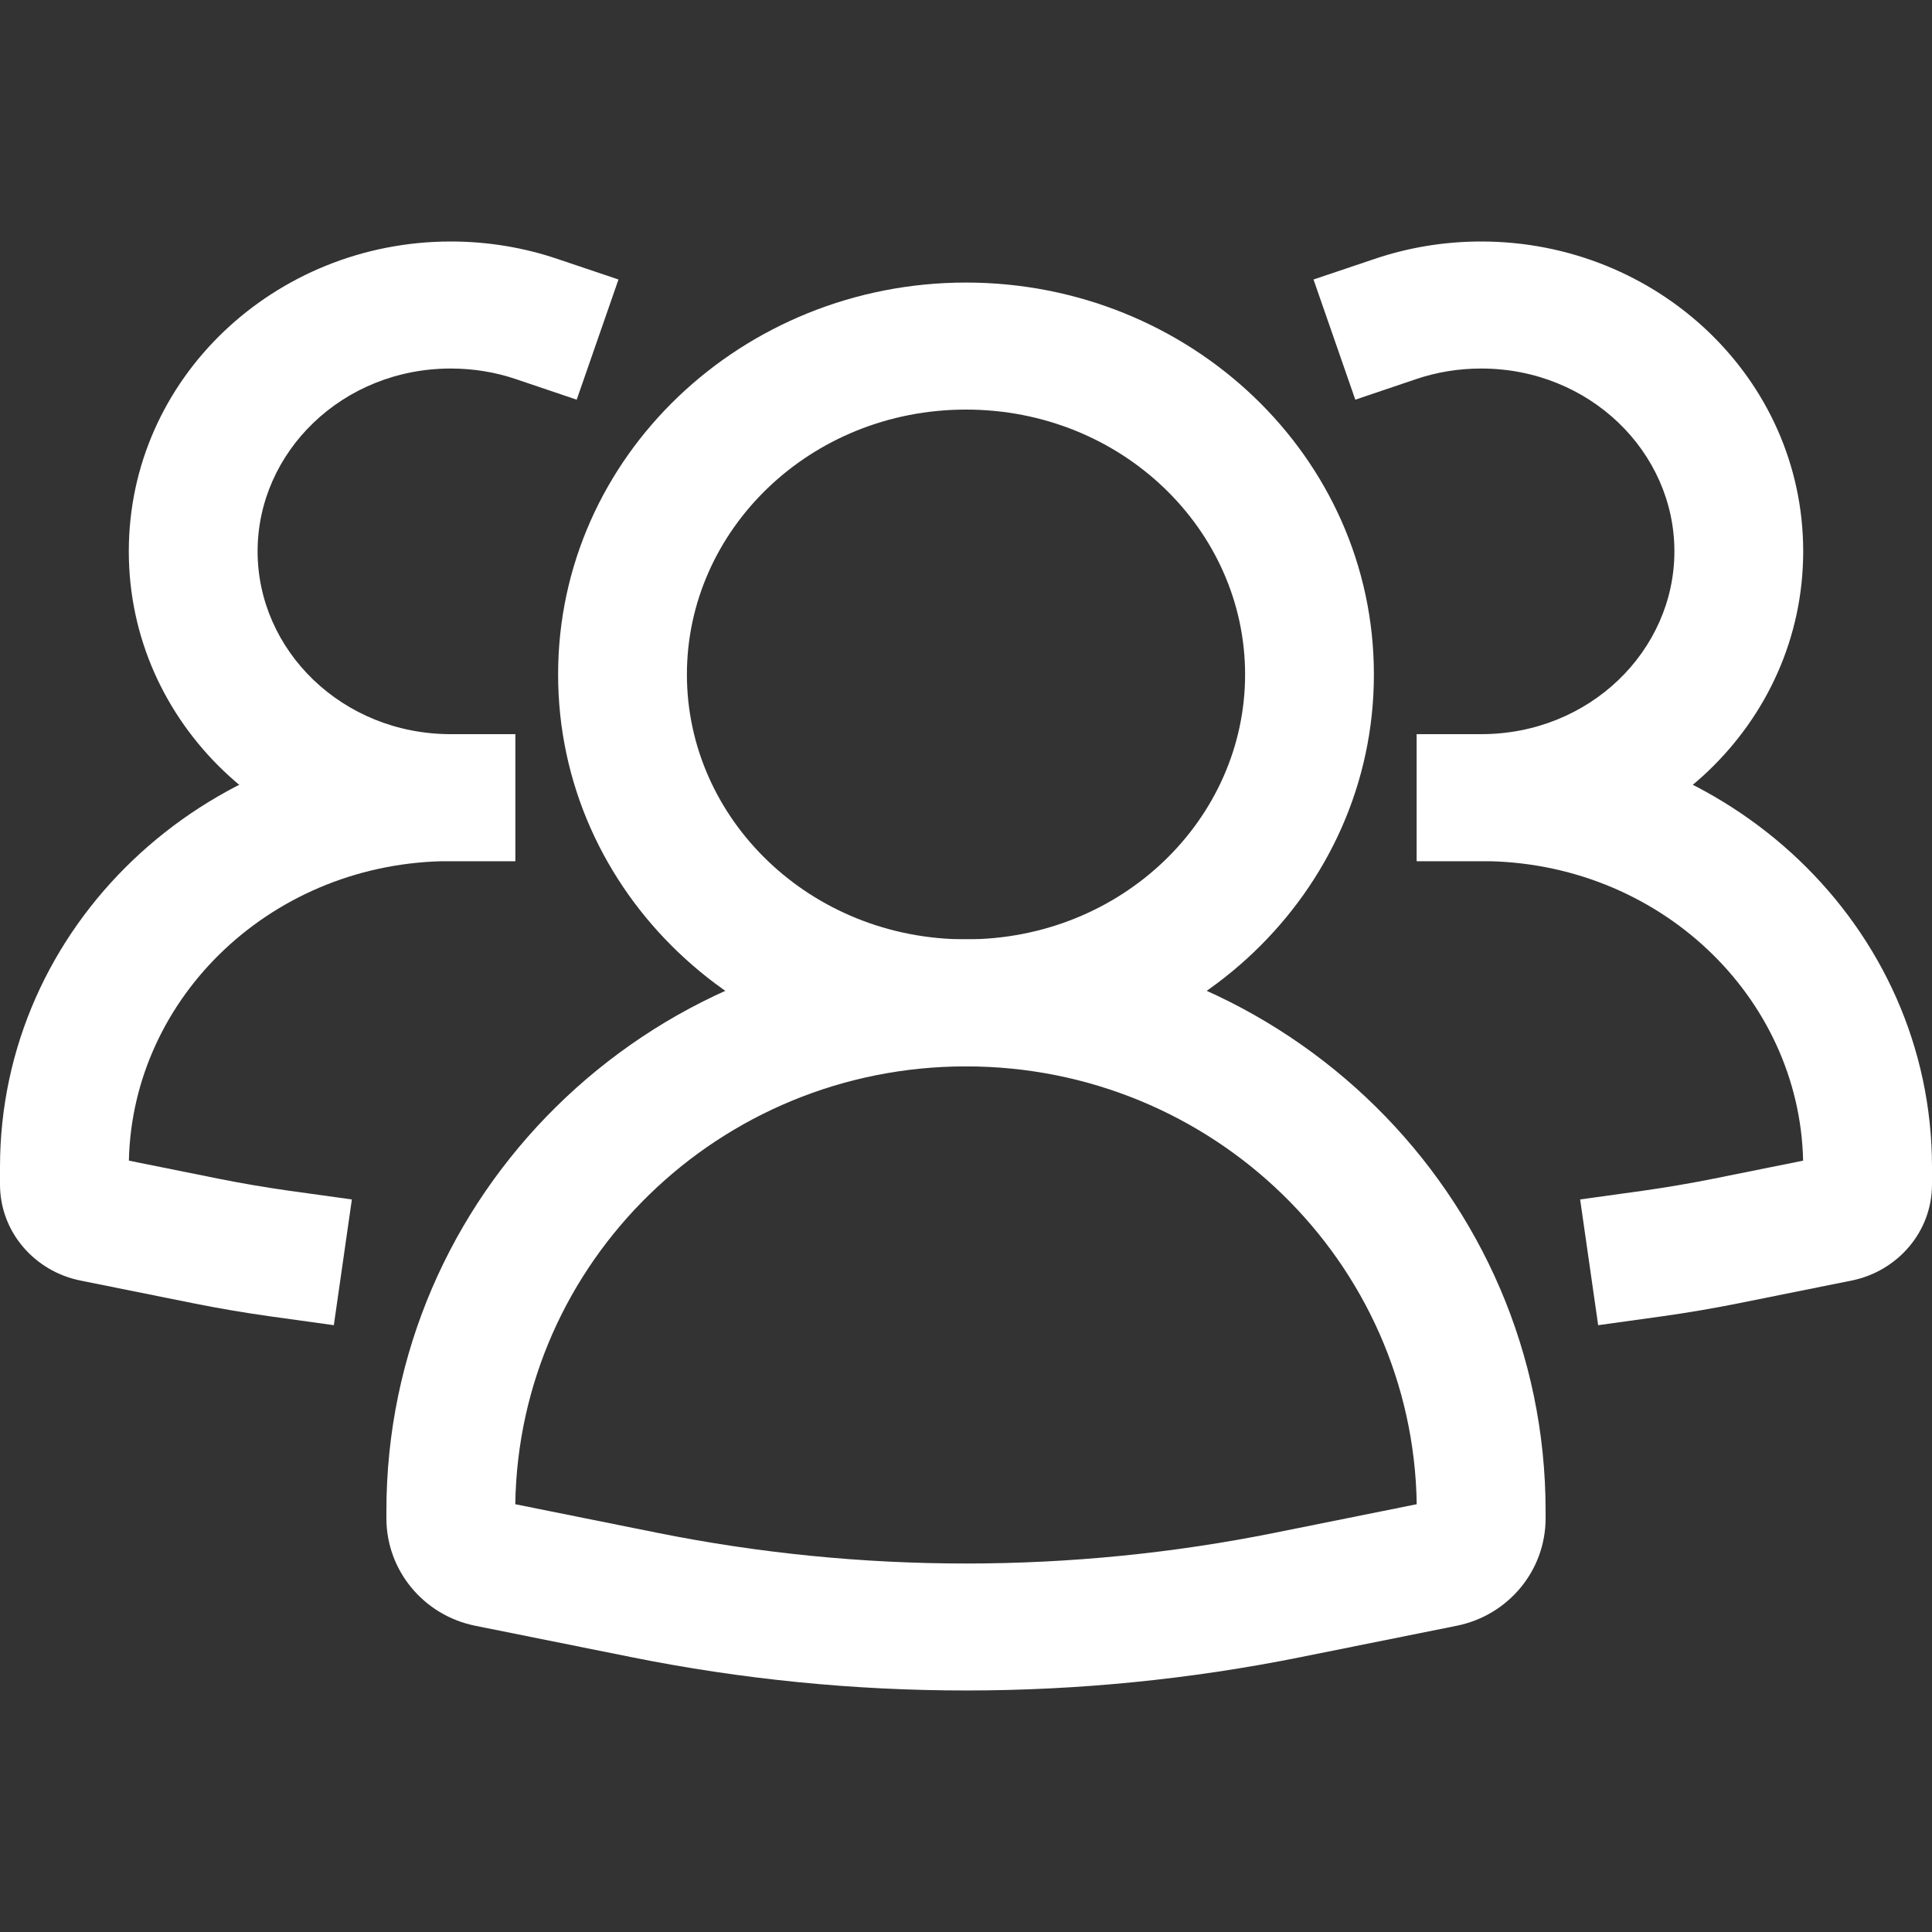
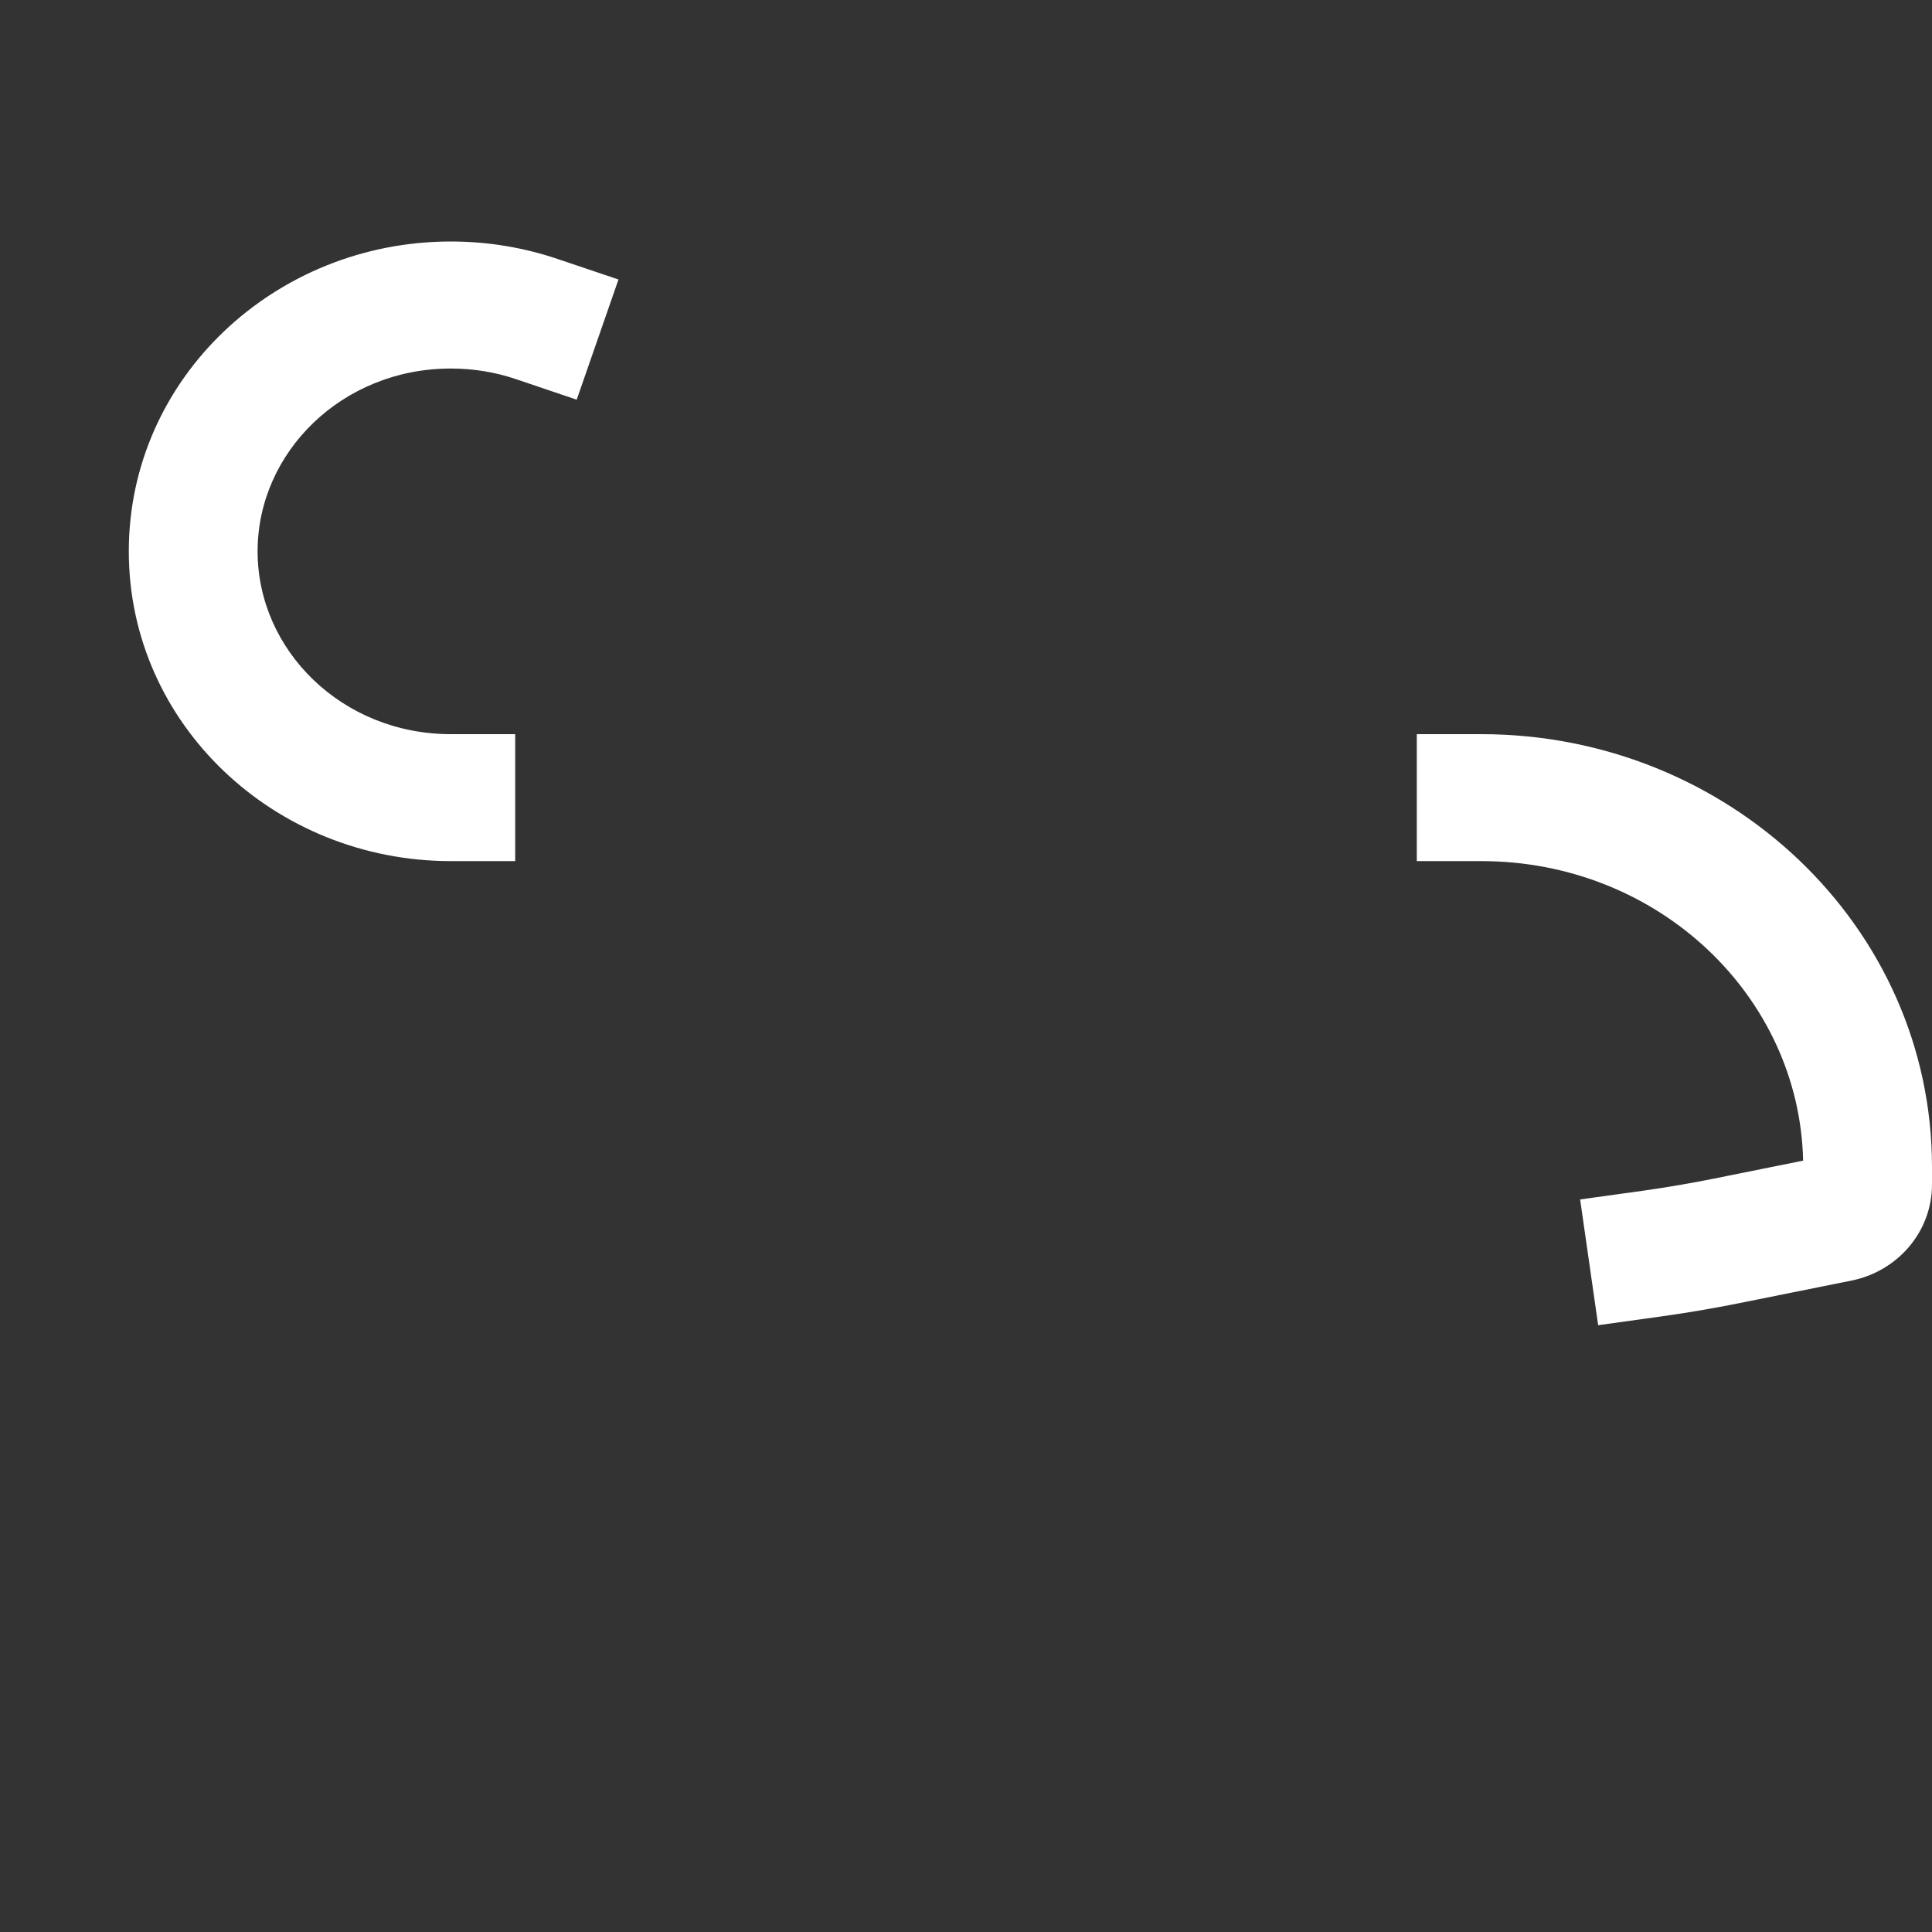
<svg xmlns="http://www.w3.org/2000/svg" width="24" height="24" viewBox="0 0 24 24" fill="none">
  <rect x="0" y="0" width="24" height="24" fill="#333333" stroke="none" />
-   <path fill-rule="evenodd" clip-rule="evenodd" d="M12 5.088C10.062 5.088 8.533 6.584 8.533 8.379C8.533 10.173 10.062 11.669 12 11.669C13.938 11.669 15.467 10.173 15.467 8.379C15.467 6.584 13.938 5.088 12 5.088ZM6.933 8.379C6.933 5.667 9.225 3.51 12 3.51C14.775 3.51 17.067 5.667 17.067 8.379C17.067 11.09 14.775 13.247 12 13.247C9.225 13.247 6.933 11.09 6.933 8.379Z" fill="white" />
-   <path fill-rule="evenodd" clip-rule="evenodd" d="M4.8 18.769C4.8 14.848 8.024 11.669 12 11.669C15.976 11.669 19.2 14.848 19.2 18.769V18.861C19.2 19.509 18.738 20.067 18.095 20.196L16.16 20.585C13.415 21.138 10.585 21.138 7.84 20.585L5.905 20.196C5.262 20.067 4.8 19.509 4.8 18.861V18.769ZM6.401 18.686L8.16 19.04C10.694 19.55 13.306 19.55 15.84 19.04L17.599 18.686C17.554 15.674 15.064 13.247 12 13.247C8.936 13.247 6.446 15.674 6.401 18.686Z" fill="white" />
-   <path fill-rule="evenodd" clip-rule="evenodd" d="M18.4 4.578C18.115 4.578 17.844 4.624 17.593 4.709L16.836 4.965L16.317 3.472L17.074 3.217C17.49 3.076 17.937 3 18.4 3C20.586 3 22.4 4.7 22.4 6.849C22.4 8.997 20.586 10.697 18.4 10.697H17.6V9.12H18.4C19.749 9.12 20.8 8.08 20.8 6.849C20.8 5.617 19.749 4.578 18.4 4.578Z" fill="white" />
  <path fill-rule="evenodd" clip-rule="evenodd" d="M5.6 4.578C5.885 4.578 6.156 4.624 6.407 4.709L7.164 4.965L7.683 3.472L6.926 3.217C6.51 3.076 6.063 3 5.6 3C3.414 3 1.6 4.7 1.6 6.849C1.6 8.997 3.414 10.697 5.6 10.697H6.4V9.12H5.6C4.251 9.12 3.2 8.08 3.2 6.849C3.2 5.617 4.251 4.578 5.6 4.578Z" fill="white" />
  <path fill-rule="evenodd" clip-rule="evenodd" d="M17.6 9.12H18.4C21.469 9.12 24 11.505 24 14.498V14.713C24 15.307 23.567 15.793 23.003 15.907L21.602 16.189C21.284 16.253 20.965 16.307 20.645 16.352L19.853 16.462L19.629 14.9L20.421 14.79C20.709 14.749 20.996 14.7 21.282 14.643L22.399 14.418C22.354 12.378 20.604 10.697 18.4 10.697H17.6V9.12Z" fill="white" />
-   <path fill-rule="evenodd" clip-rule="evenodd" d="M6.4 9.12H5.6C2.531 9.12 0 11.505 0 14.498V14.713C0 15.307 0.433 15.793 0.997 15.907L2.398 16.189C2.716 16.253 3.035 16.307 3.355 16.352L4.147 16.462L4.371 14.9L3.579 14.79C3.291 14.749 3.004 14.7 2.718 14.643L1.601 14.418C1.646 12.378 3.396 10.697 5.6 10.697H6.4V9.12Z" fill="white" />
</svg>